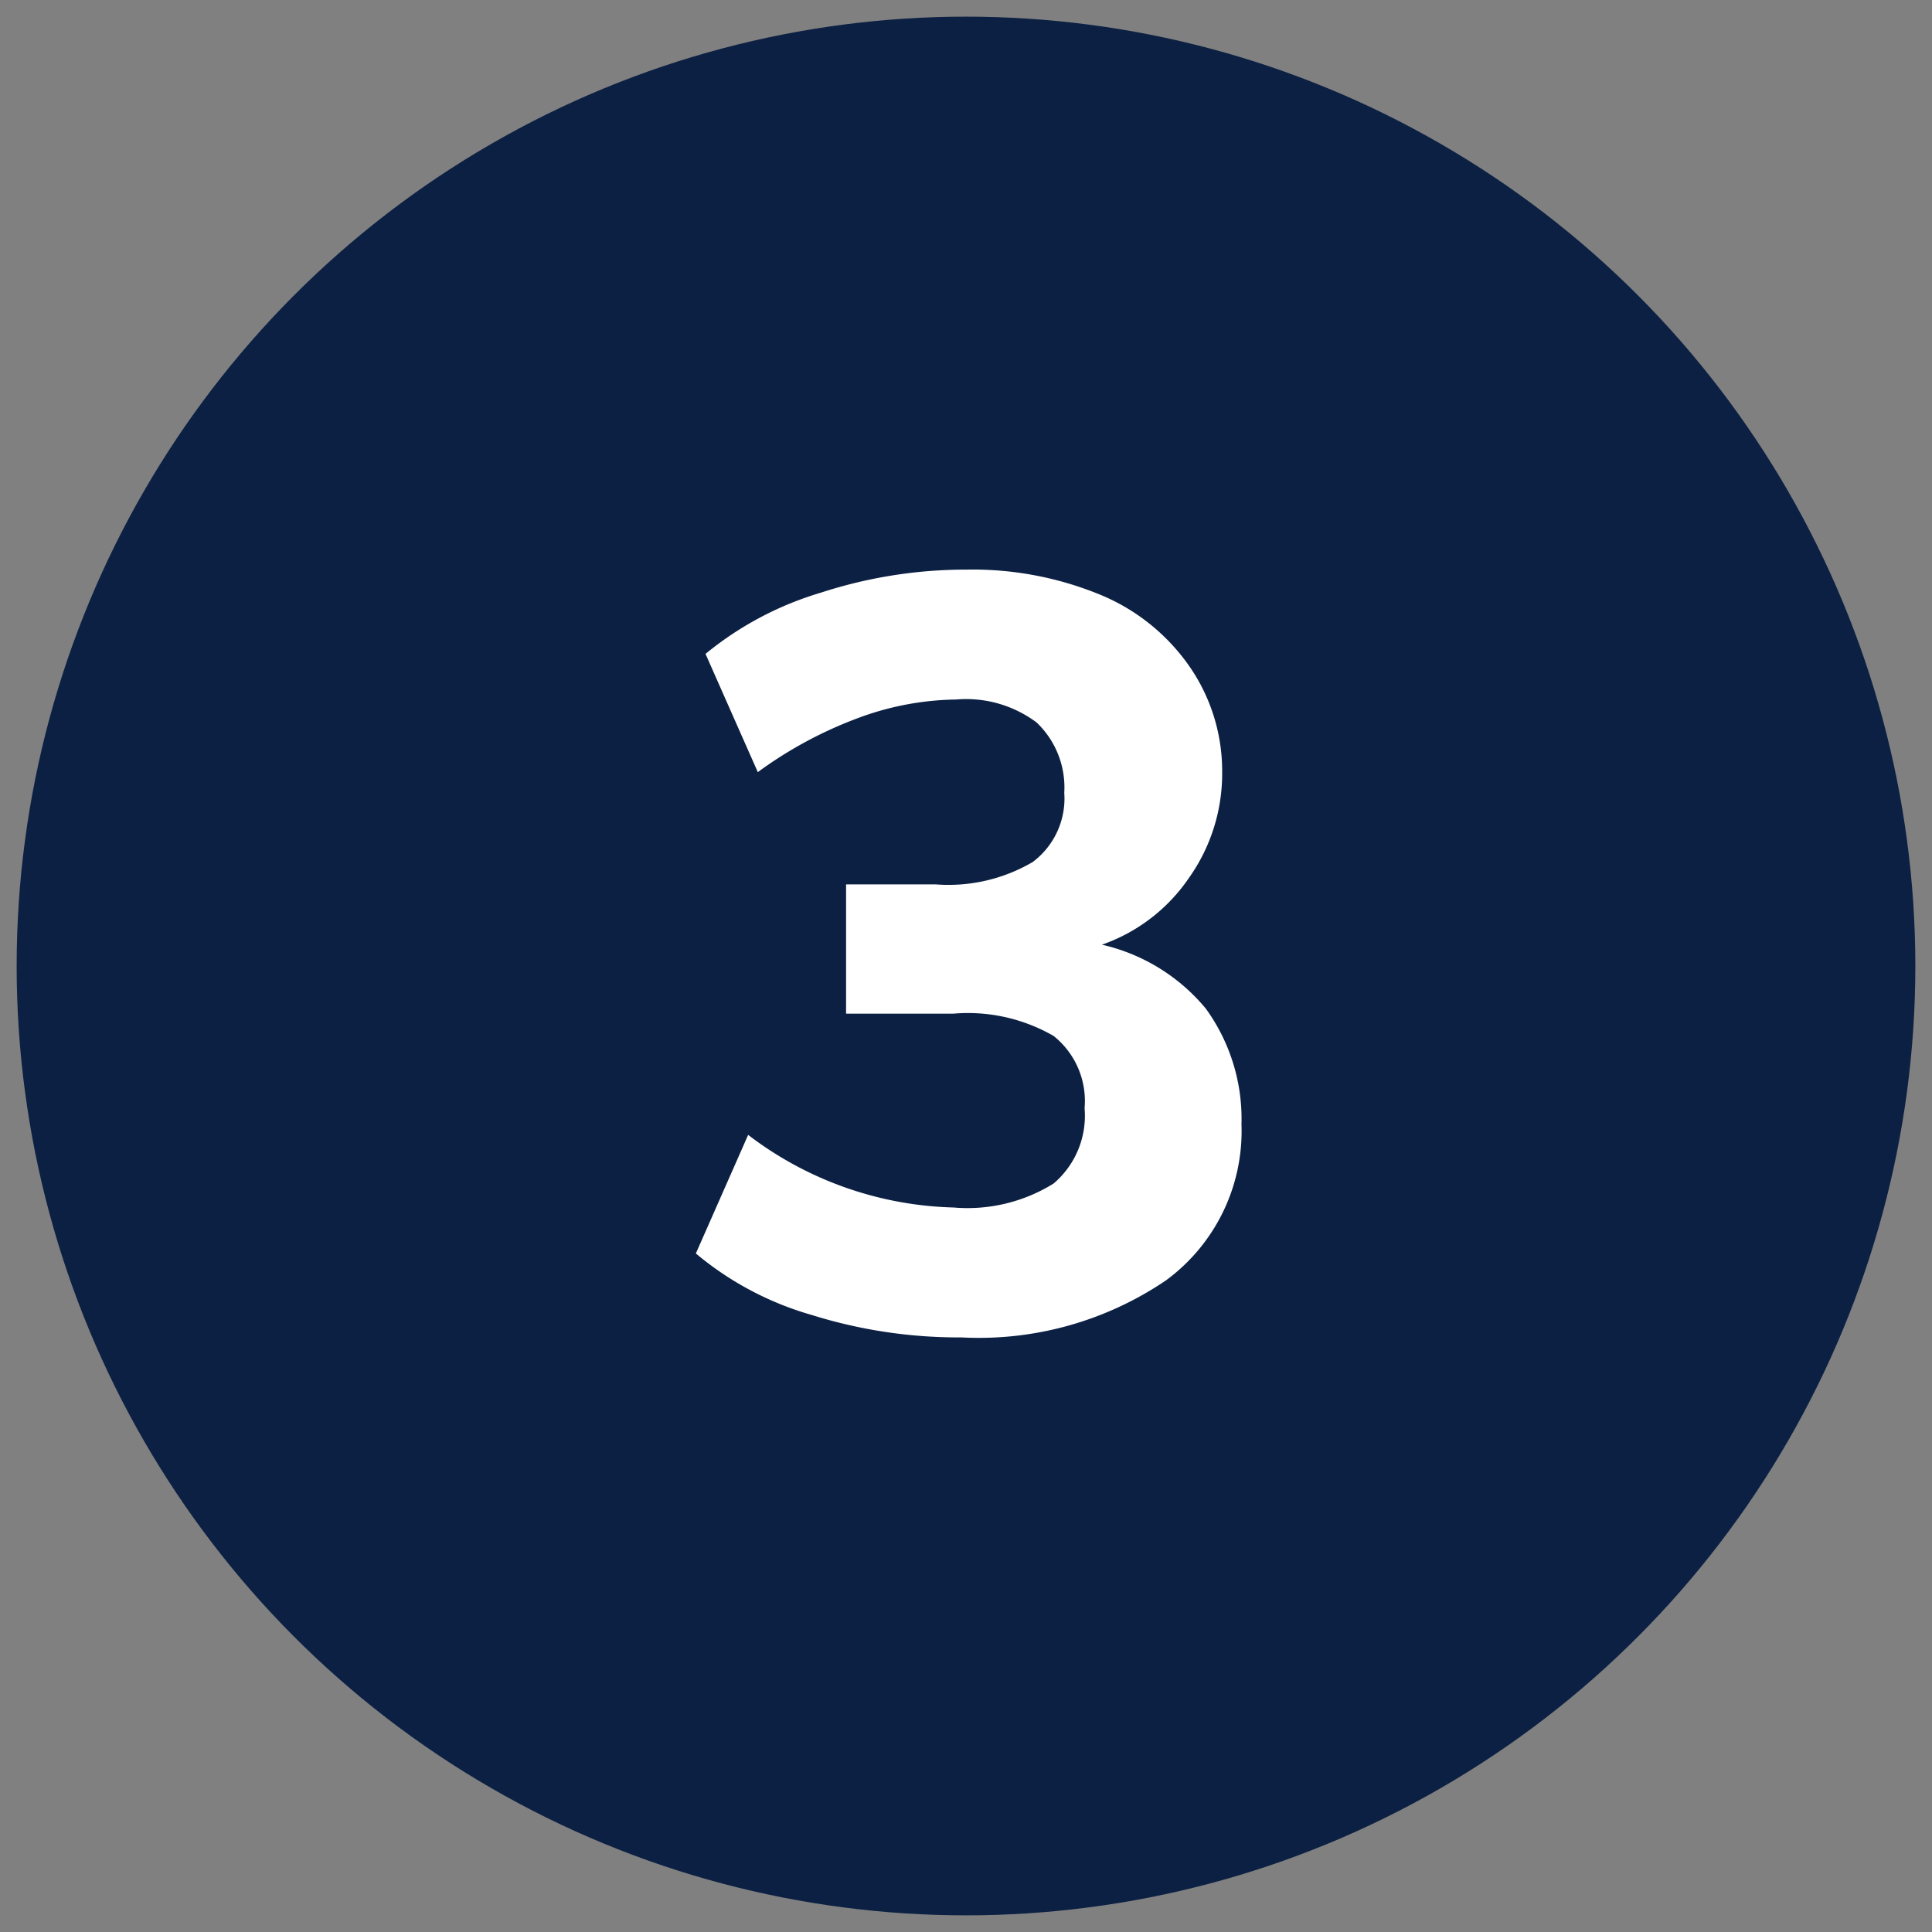
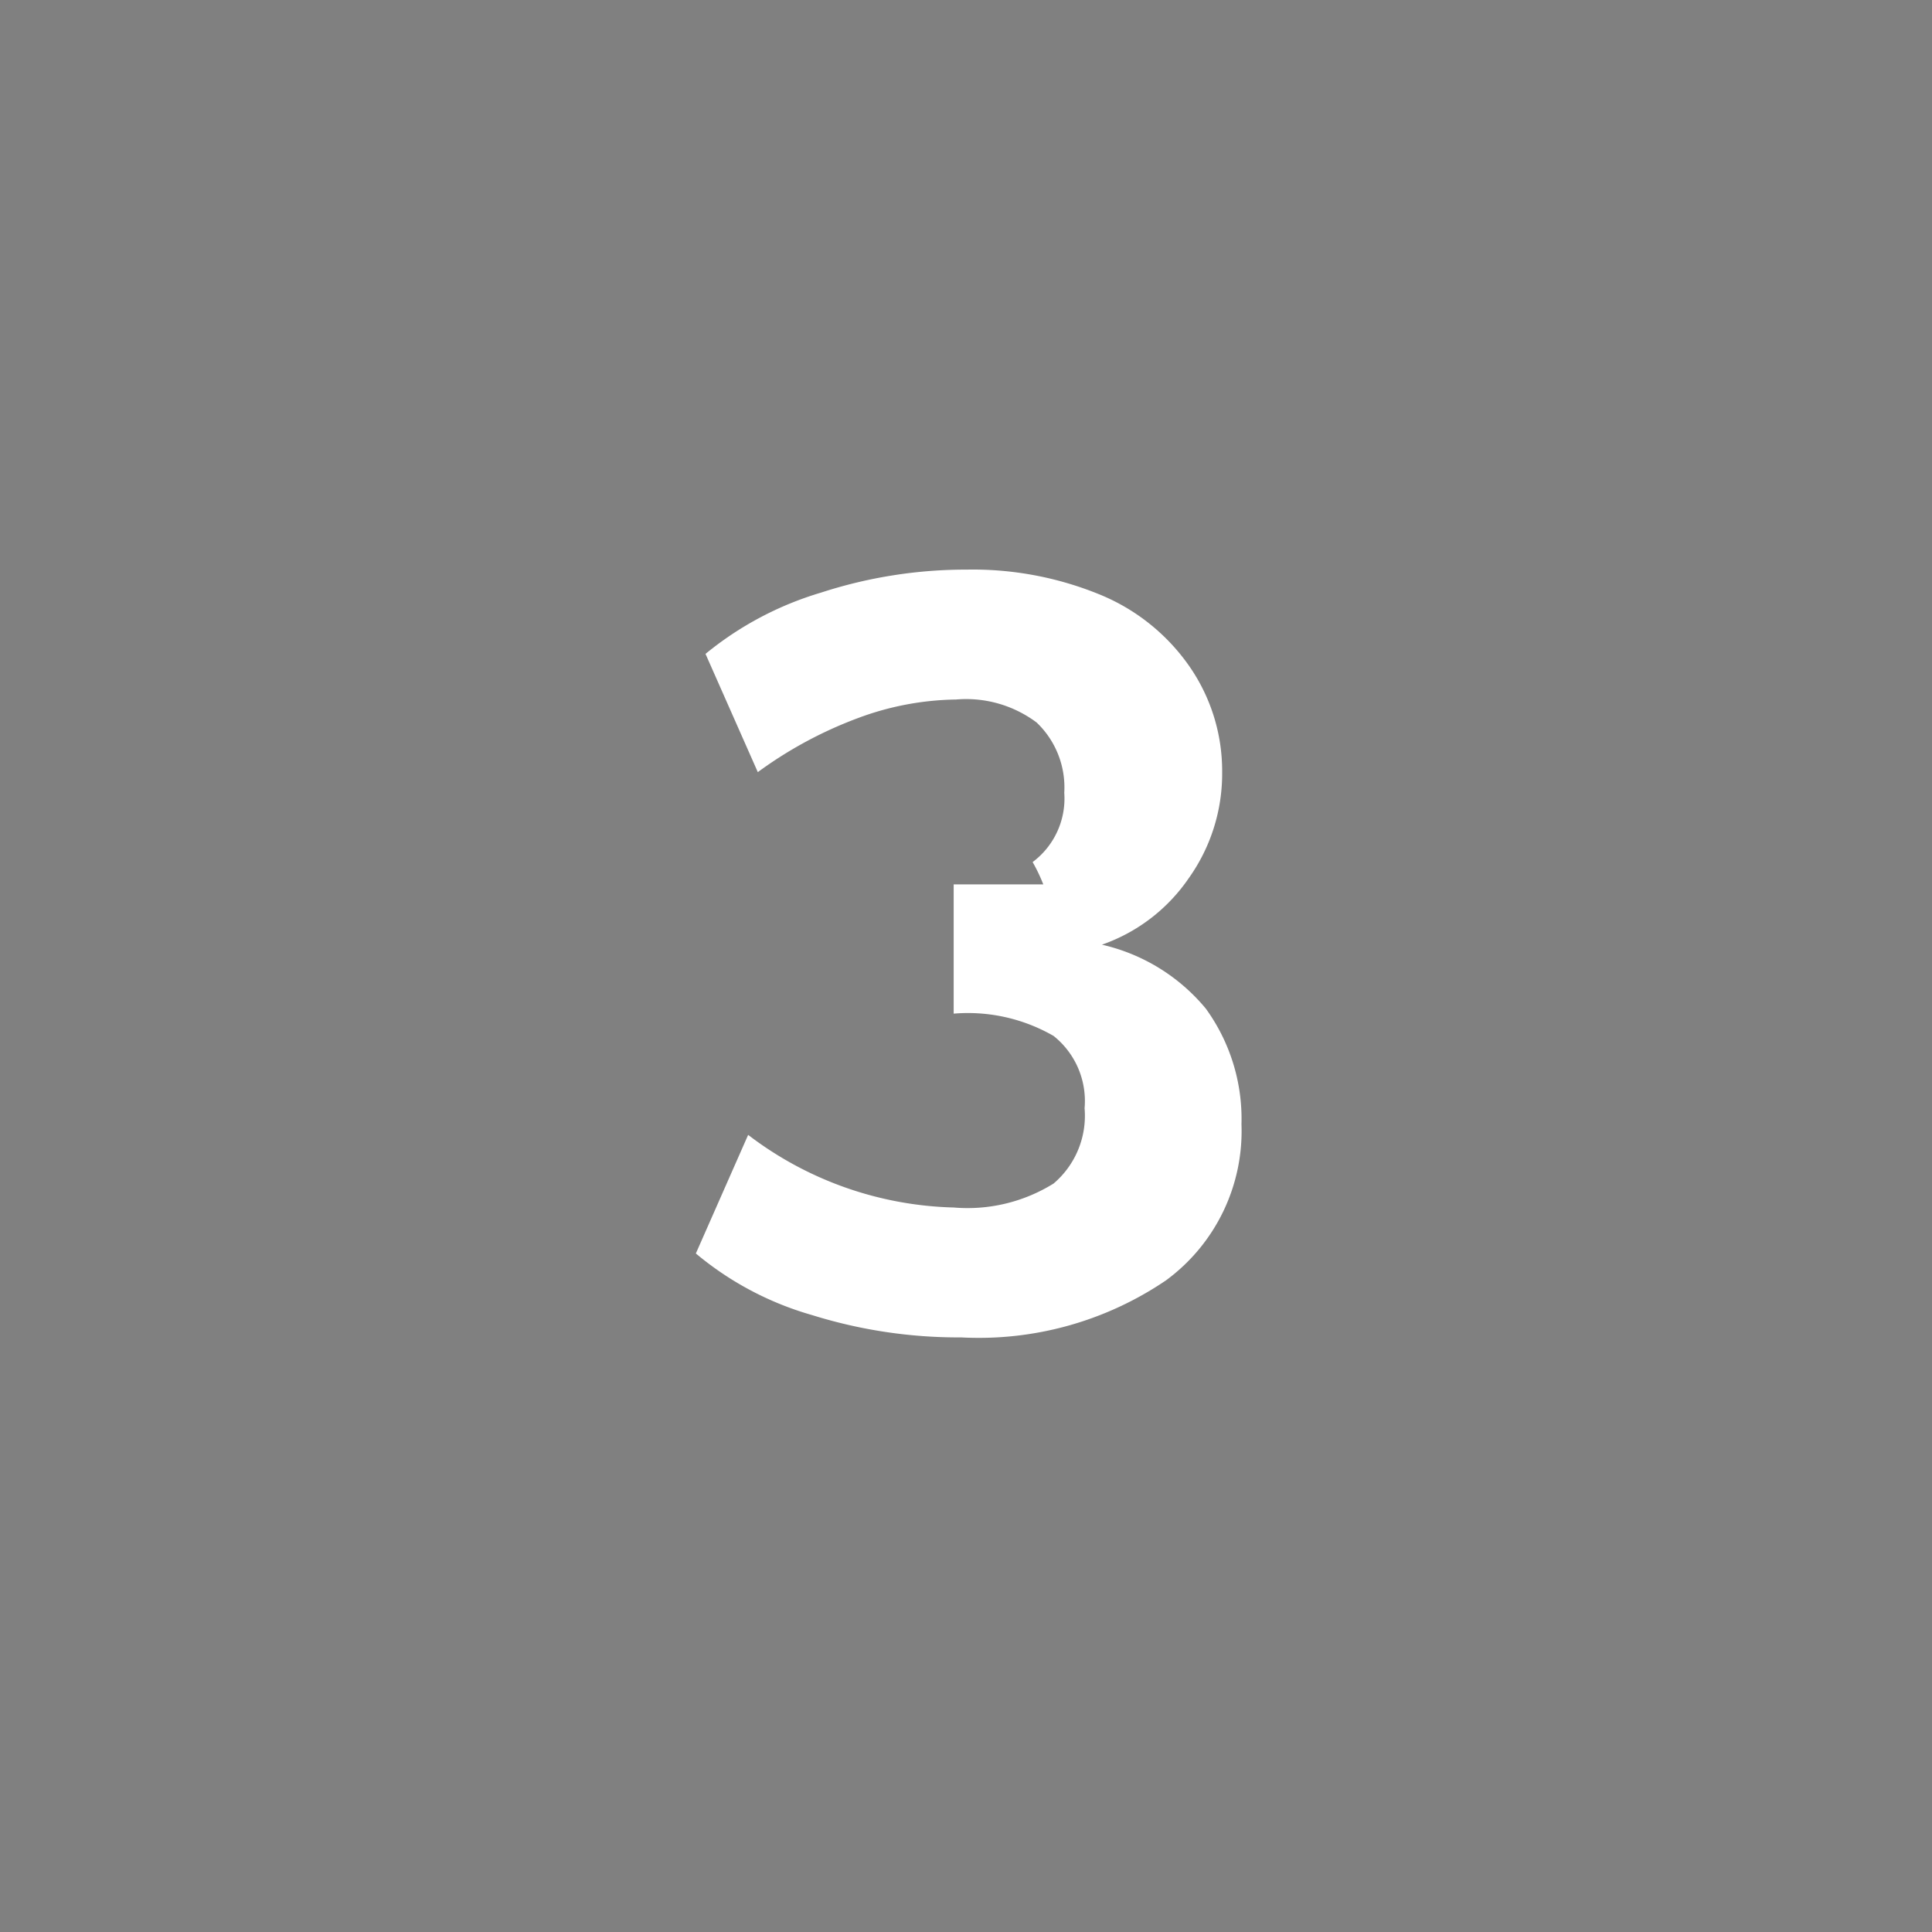
<svg xmlns="http://www.w3.org/2000/svg" id="Layer_1" data-name="Layer 1" viewBox="0 0 58 58">
  <rect x="0" y="0" width="58" height="58" fill="#808080" stroke="none" />
  <defs>
    <style>.cls-1{fill:#0c2043;}.cls-2{fill:#fff;}</style>
  </defs>
-   <circle class="cls-1" cx="29" cy="29" r="28.5" />
-   <path class="cls-2" d="M36.2,30.28a5.64,5.64,0,0,1,1.07,3.47A5.56,5.56,0,0,1,35,38.44a10,10,0,0,1-6.14,1.71,14.77,14.77,0,0,1-4.48-.67,9.47,9.47,0,0,1-3.49-1.85l1.57-3.56a10.6,10.6,0,0,0,6.17,2.18,4.89,4.89,0,0,0,3-.72,2.67,2.67,0,0,0,.93-2.26,2.5,2.5,0,0,0-.93-2.17,5.15,5.15,0,0,0-3-.67H25.4V26.55h2.69A5,5,0,0,0,31,25.88a2.38,2.38,0,0,0,.95-2.08,2.69,2.69,0,0,0-.83-2.11A3.53,3.53,0,0,0,28.7,21a8.72,8.72,0,0,0-2.95.56,12.37,12.37,0,0,0-3,1.62l-1.57-3.55a9.91,9.91,0,0,1,3.47-1.84,14.06,14.06,0,0,1,4.37-.69,10.06,10.06,0,0,1,4,.75,6.08,6.08,0,0,1,2.67,2.13,5.51,5.51,0,0,1,1,3.2,5.41,5.41,0,0,1-1,3.18,5.25,5.25,0,0,1-2.61,2A5.69,5.69,0,0,1,36.2,30.28Z" />
+   <path class="cls-2" d="M36.2,30.28a5.64,5.64,0,0,1,1.07,3.47A5.56,5.56,0,0,1,35,38.44a10,10,0,0,1-6.14,1.71,14.77,14.77,0,0,1-4.48-.67,9.47,9.47,0,0,1-3.49-1.85l1.57-3.56a10.6,10.6,0,0,0,6.17,2.18,4.89,4.89,0,0,0,3-.72,2.67,2.67,0,0,0,.93-2.26,2.5,2.5,0,0,0-.93-2.17,5.15,5.15,0,0,0-3-.67V26.55h2.69A5,5,0,0,0,31,25.88a2.38,2.38,0,0,0,.95-2.08,2.69,2.69,0,0,0-.83-2.11A3.53,3.53,0,0,0,28.7,21a8.72,8.72,0,0,0-2.95.56,12.37,12.37,0,0,0-3,1.62l-1.57-3.55a9.91,9.91,0,0,1,3.47-1.84,14.06,14.06,0,0,1,4.37-.69,10.06,10.06,0,0,1,4,.75,6.08,6.08,0,0,1,2.67,2.13,5.51,5.51,0,0,1,1,3.2,5.41,5.41,0,0,1-1,3.18,5.25,5.25,0,0,1-2.61,2A5.69,5.69,0,0,1,36.2,30.28Z" />
</svg>